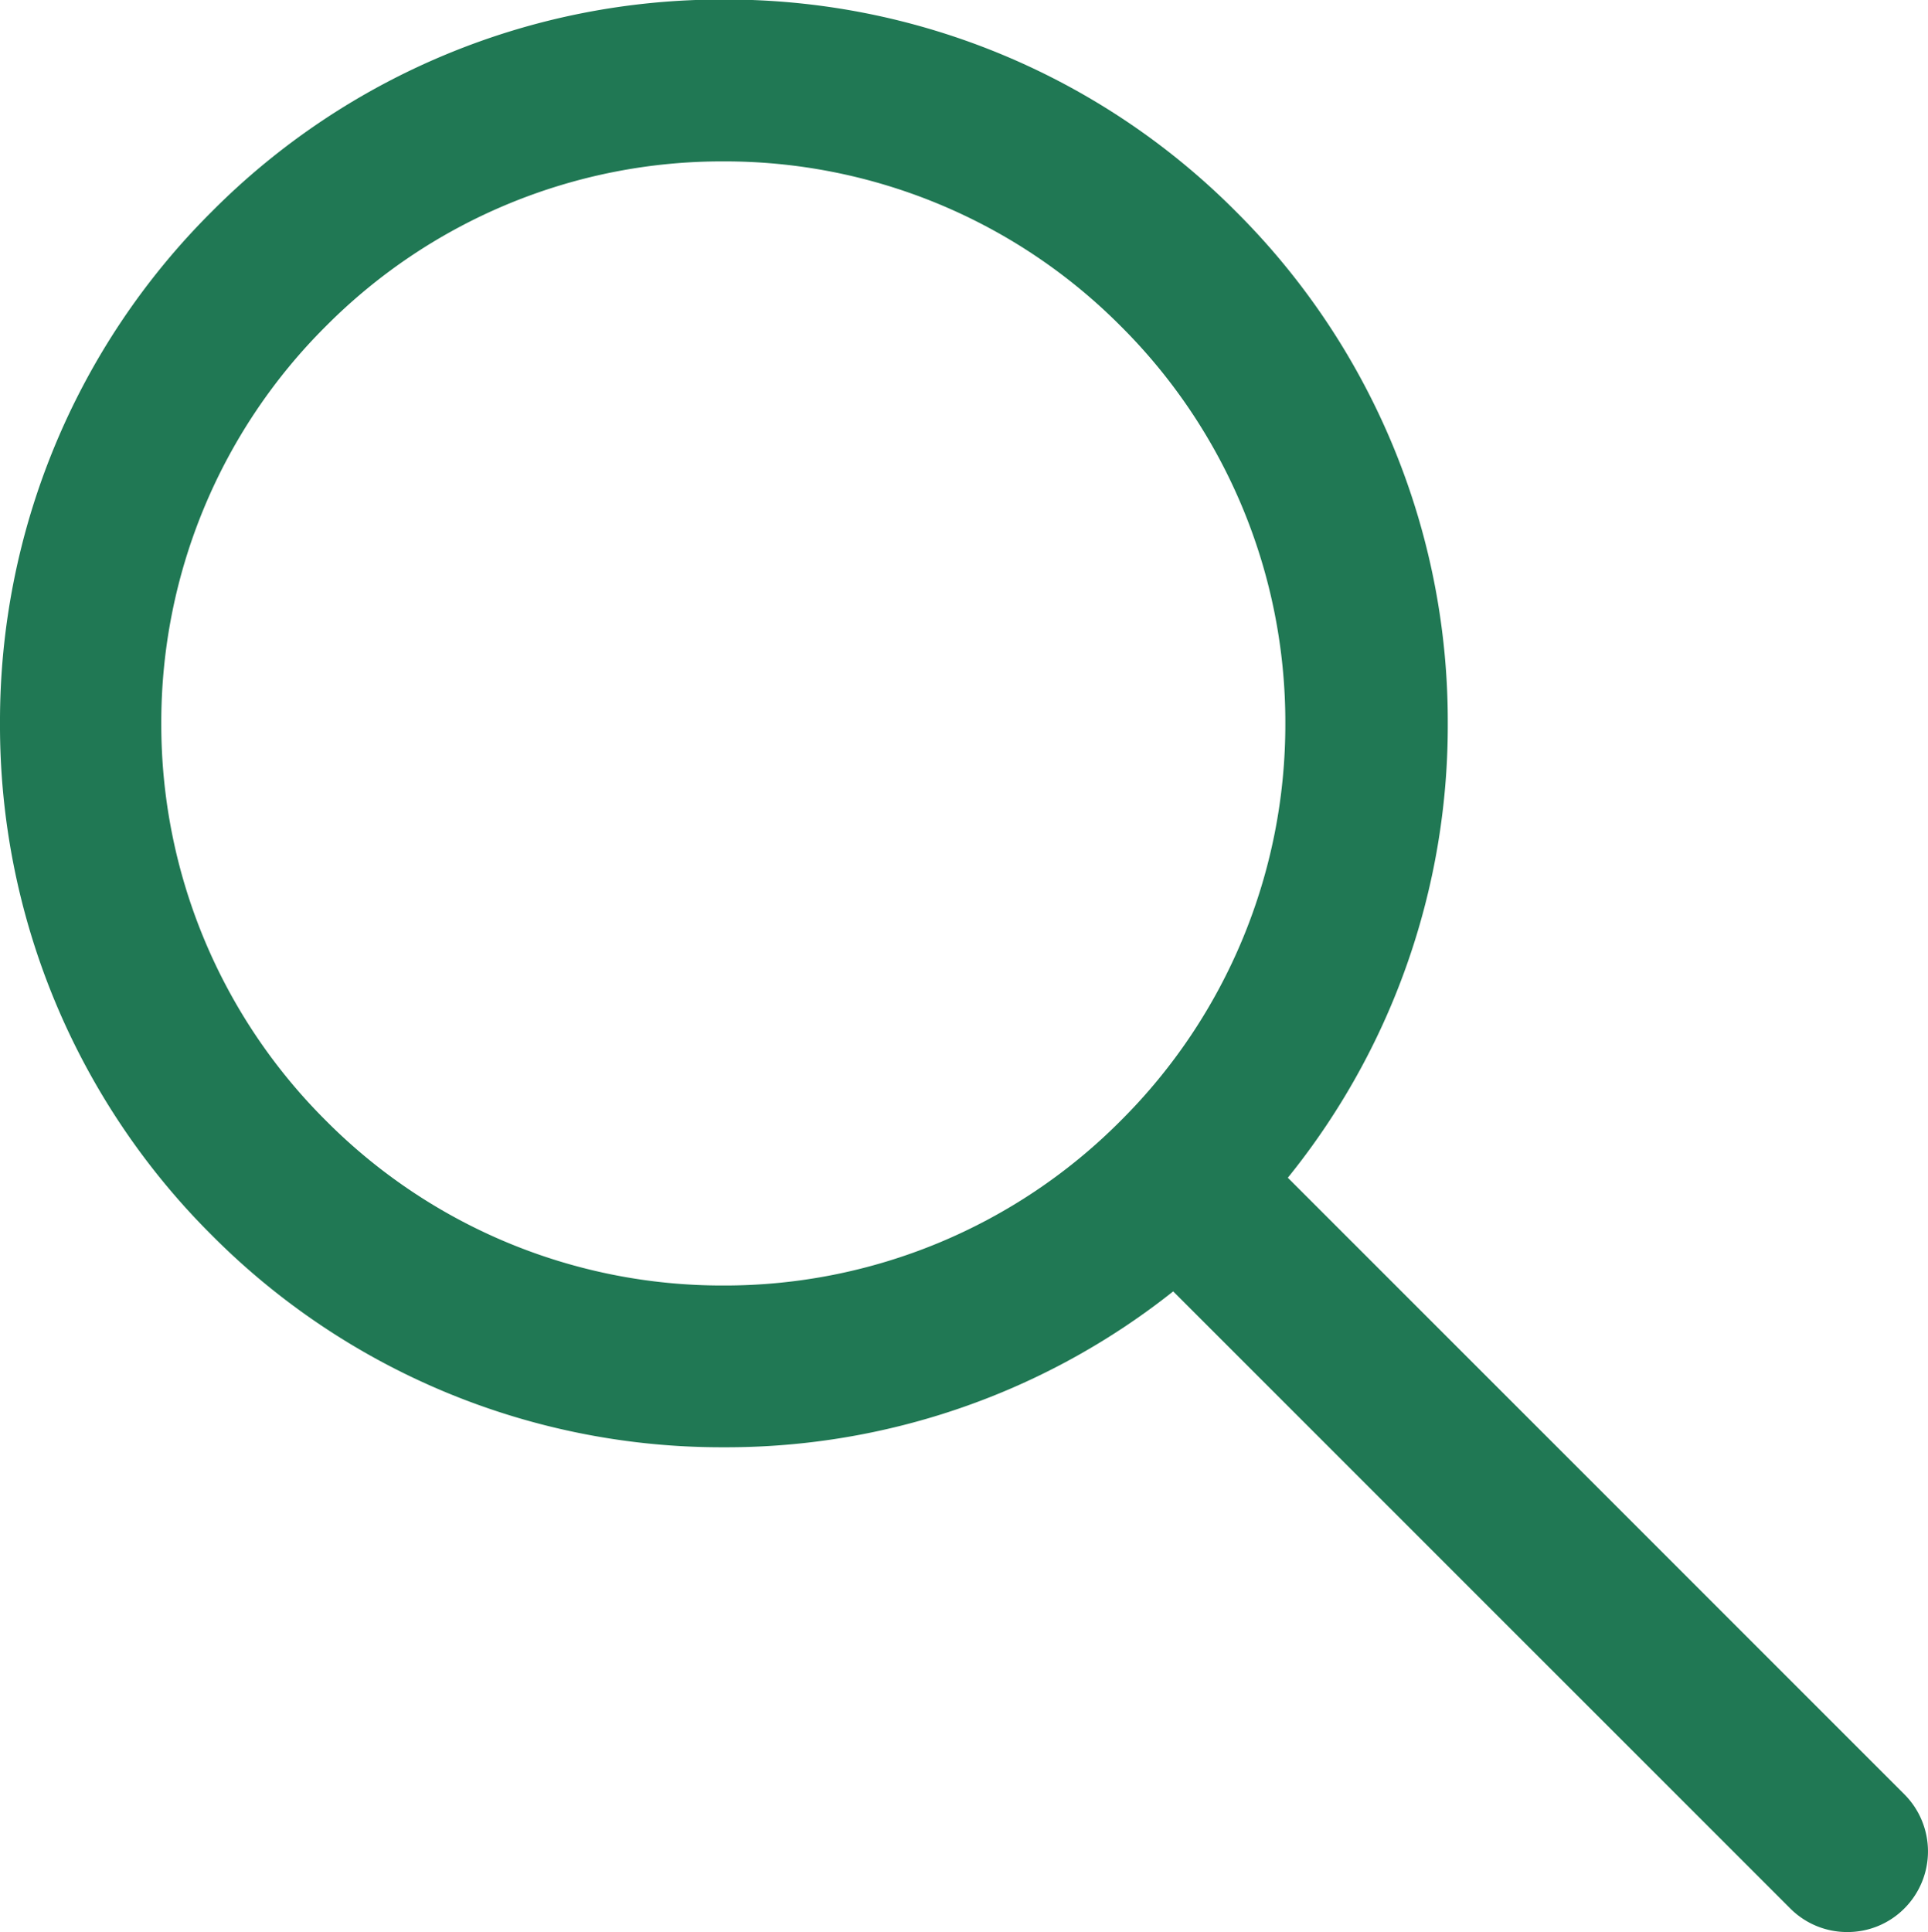
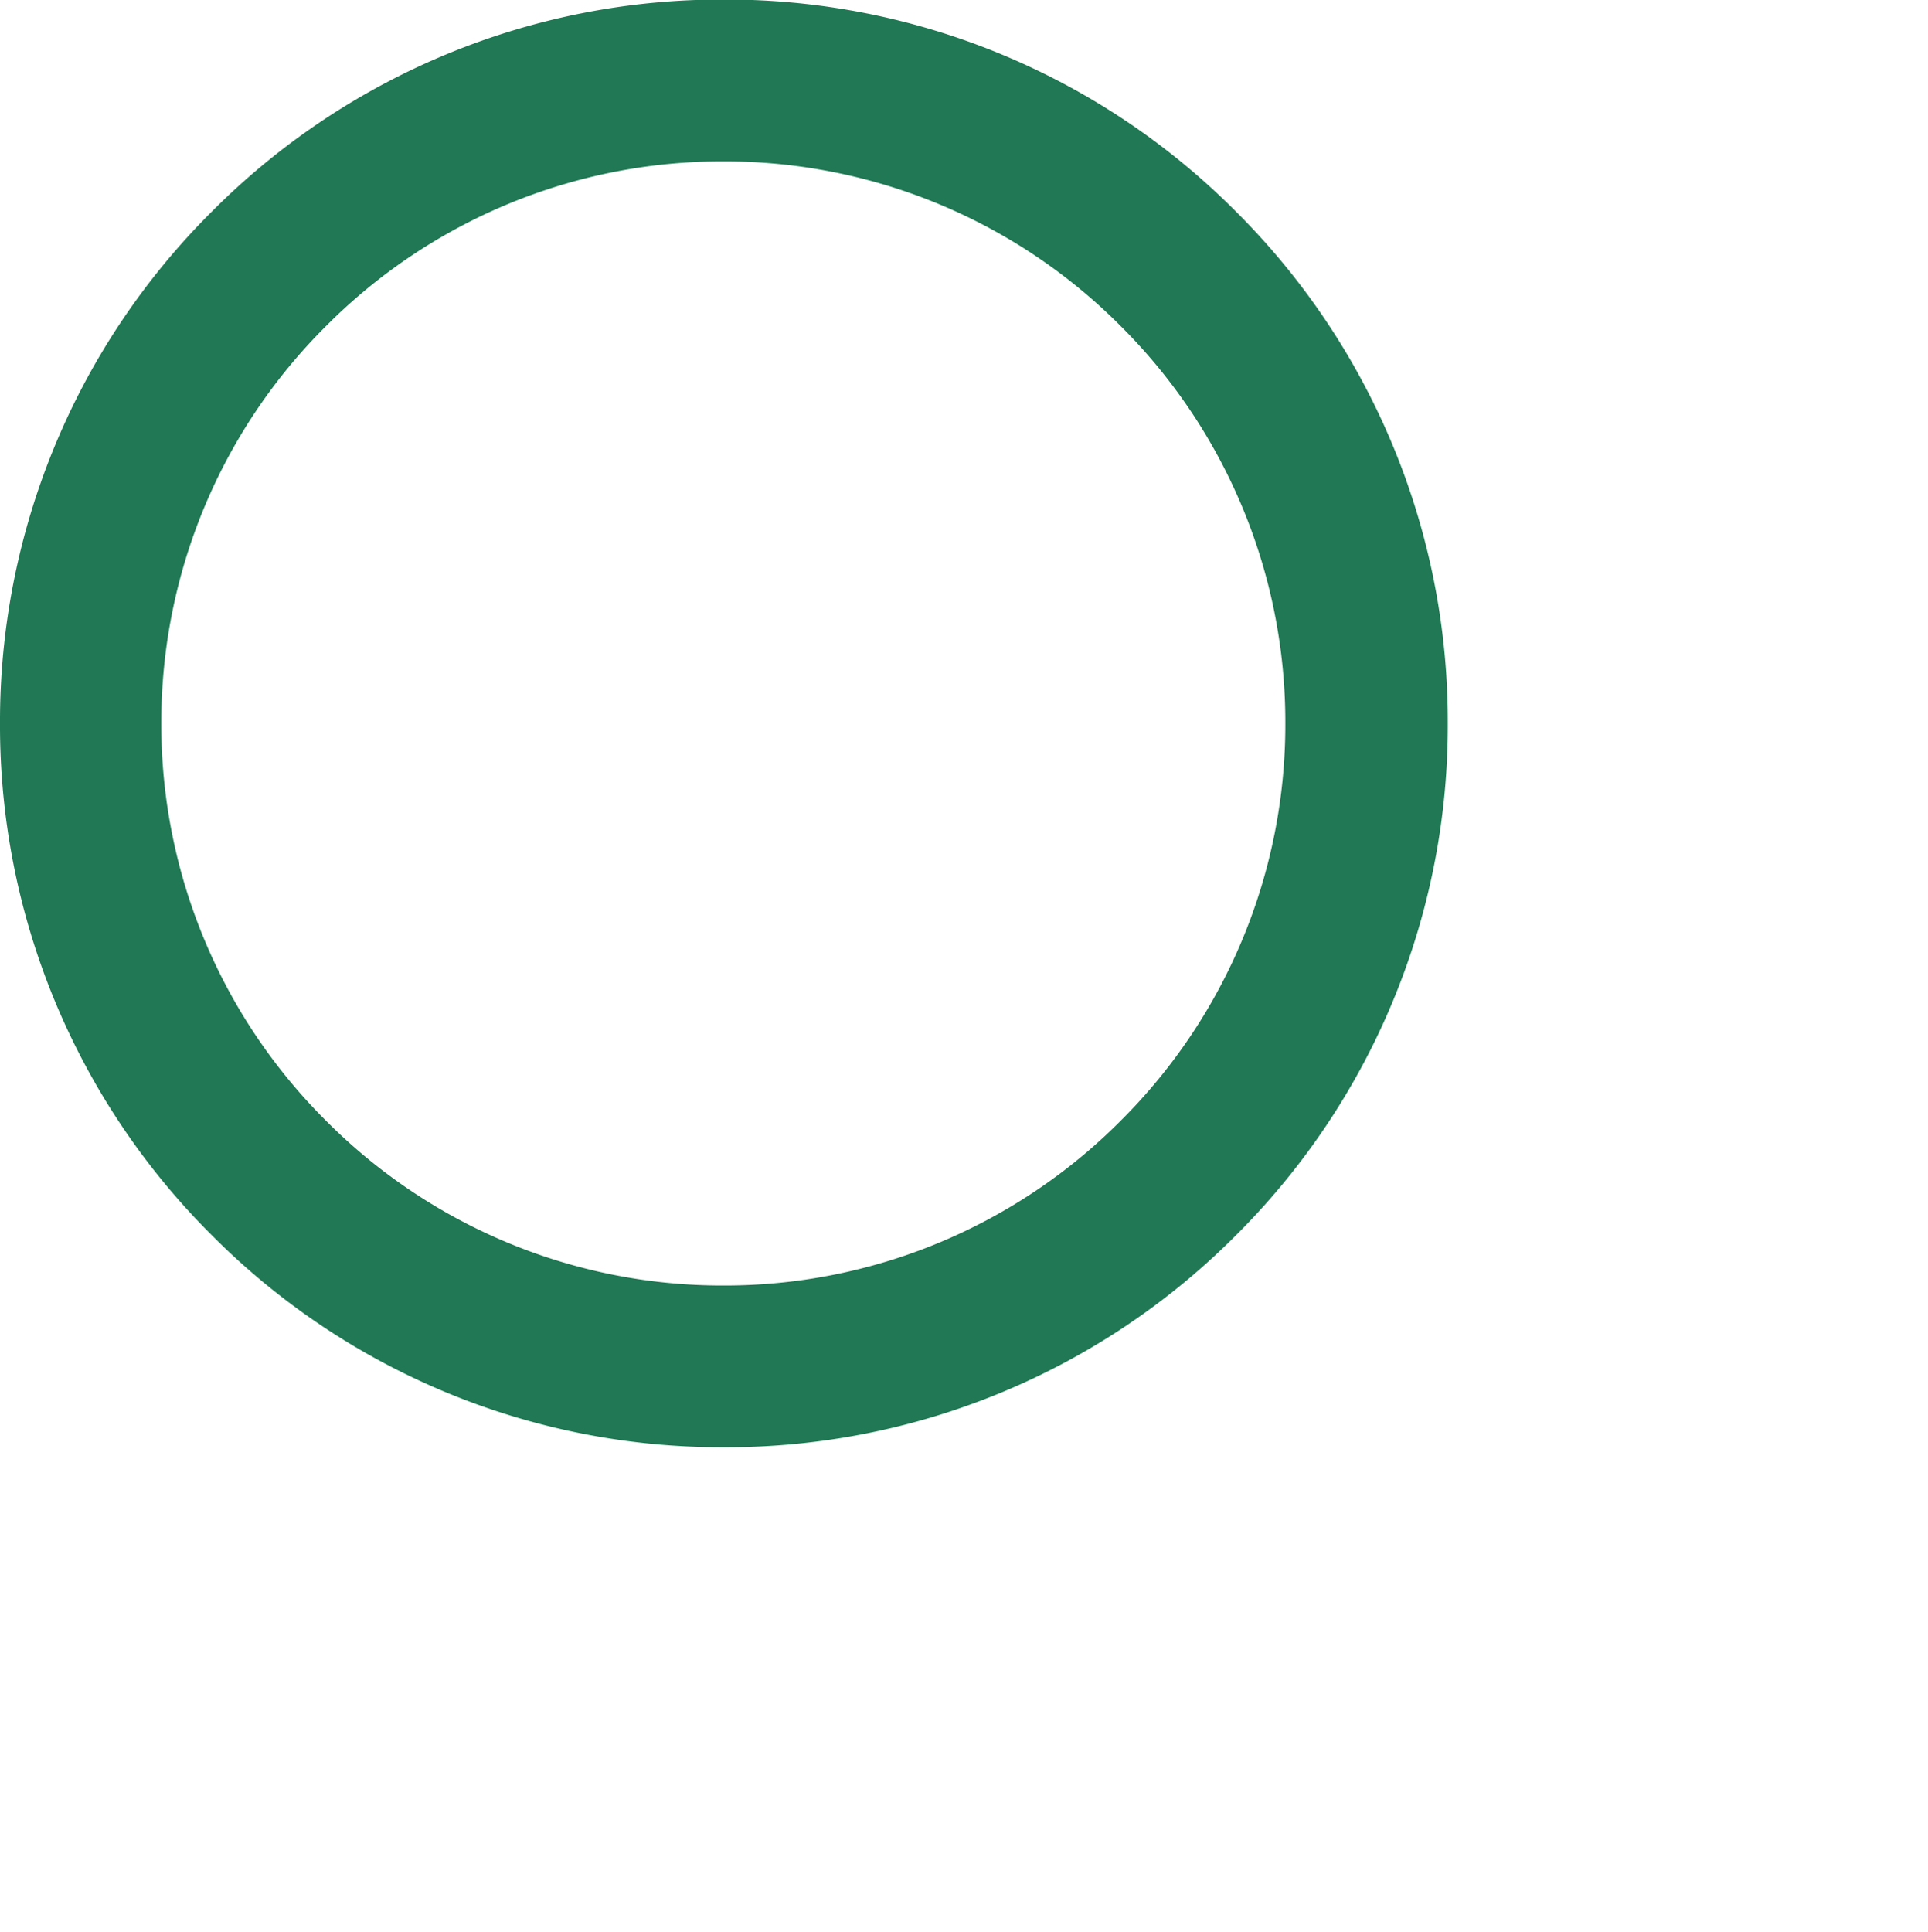
<svg xmlns="http://www.w3.org/2000/svg" width="25.233" height="25.285" viewBox="0 0 25.233 25.285">
  <g id="Group_6649" data-name="Group 6649" transform="translate(0 0)">
    <path id="Path_593" data-name="Path 593" d="M-2813.226,2823.167a9.408,9.408,0,0,1-2.774-6.7,9.409,9.409,0,0,1,2.774-6.7,9.407,9.407,0,0,1,6.7-2.773,9.407,9.407,0,0,1,6.7,2.773,9.411,9.411,0,0,1,2.774,6.7,9.409,9.409,0,0,1-2.774,6.7,9.406,9.406,0,0,1-6.7,2.773A9.407,9.407,0,0,1-2813.226,2823.167Zm1.493-11.9a7.312,7.312,0,0,0-2.156,5.2,7.312,7.312,0,0,0,2.156,5.2,7.309,7.309,0,0,0,5.2,2.156,7.309,7.309,0,0,0,5.2-2.156,7.313,7.313,0,0,0,2.155-5.2,7.313,7.313,0,0,0-2.155-5.2,7.309,7.309,0,0,0-5.2-2.155A7.31,7.31,0,0,0-2811.733,2811.267Z" transform="translate(2816 -2807)" fill="#207854" />
-     <path id="Path_592" data-name="Path 592" d="M-2806.963,2817.531l-8.728-8.727a1.058,1.058,0,0,1,0-1.494,1.049,1.049,0,0,1,.747-.309,1.05,1.05,0,0,1,.747.309l8.727,8.727a1.057,1.057,0,0,1,0,1.493,1.047,1.047,0,0,1-.746.309A1.049,1.049,0,0,1-2806.963,2817.531Z" transform="translate(2830.394 -2792.555)" fill="#207854" />
  </g>
</svg>